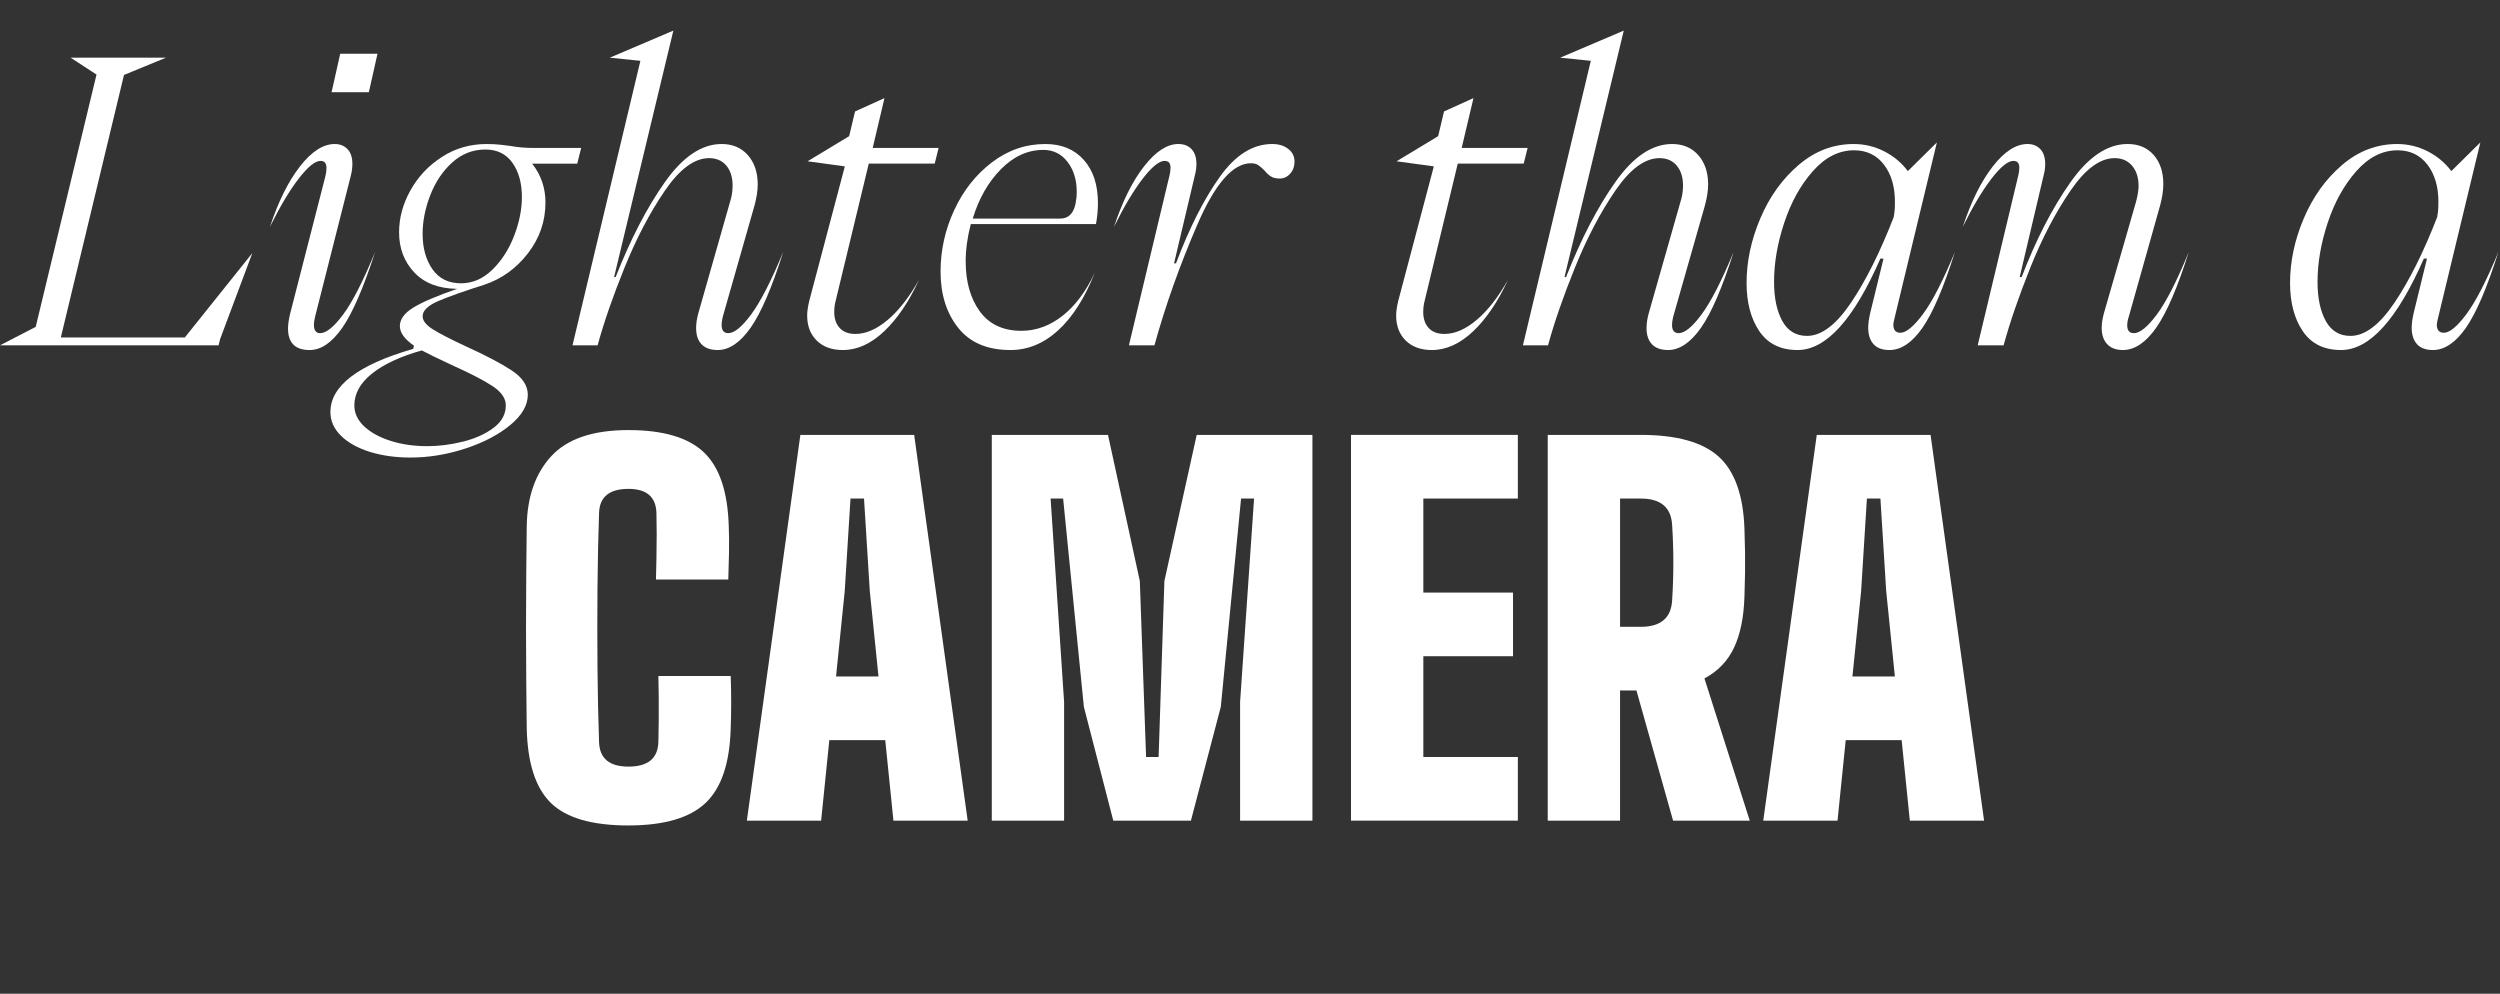
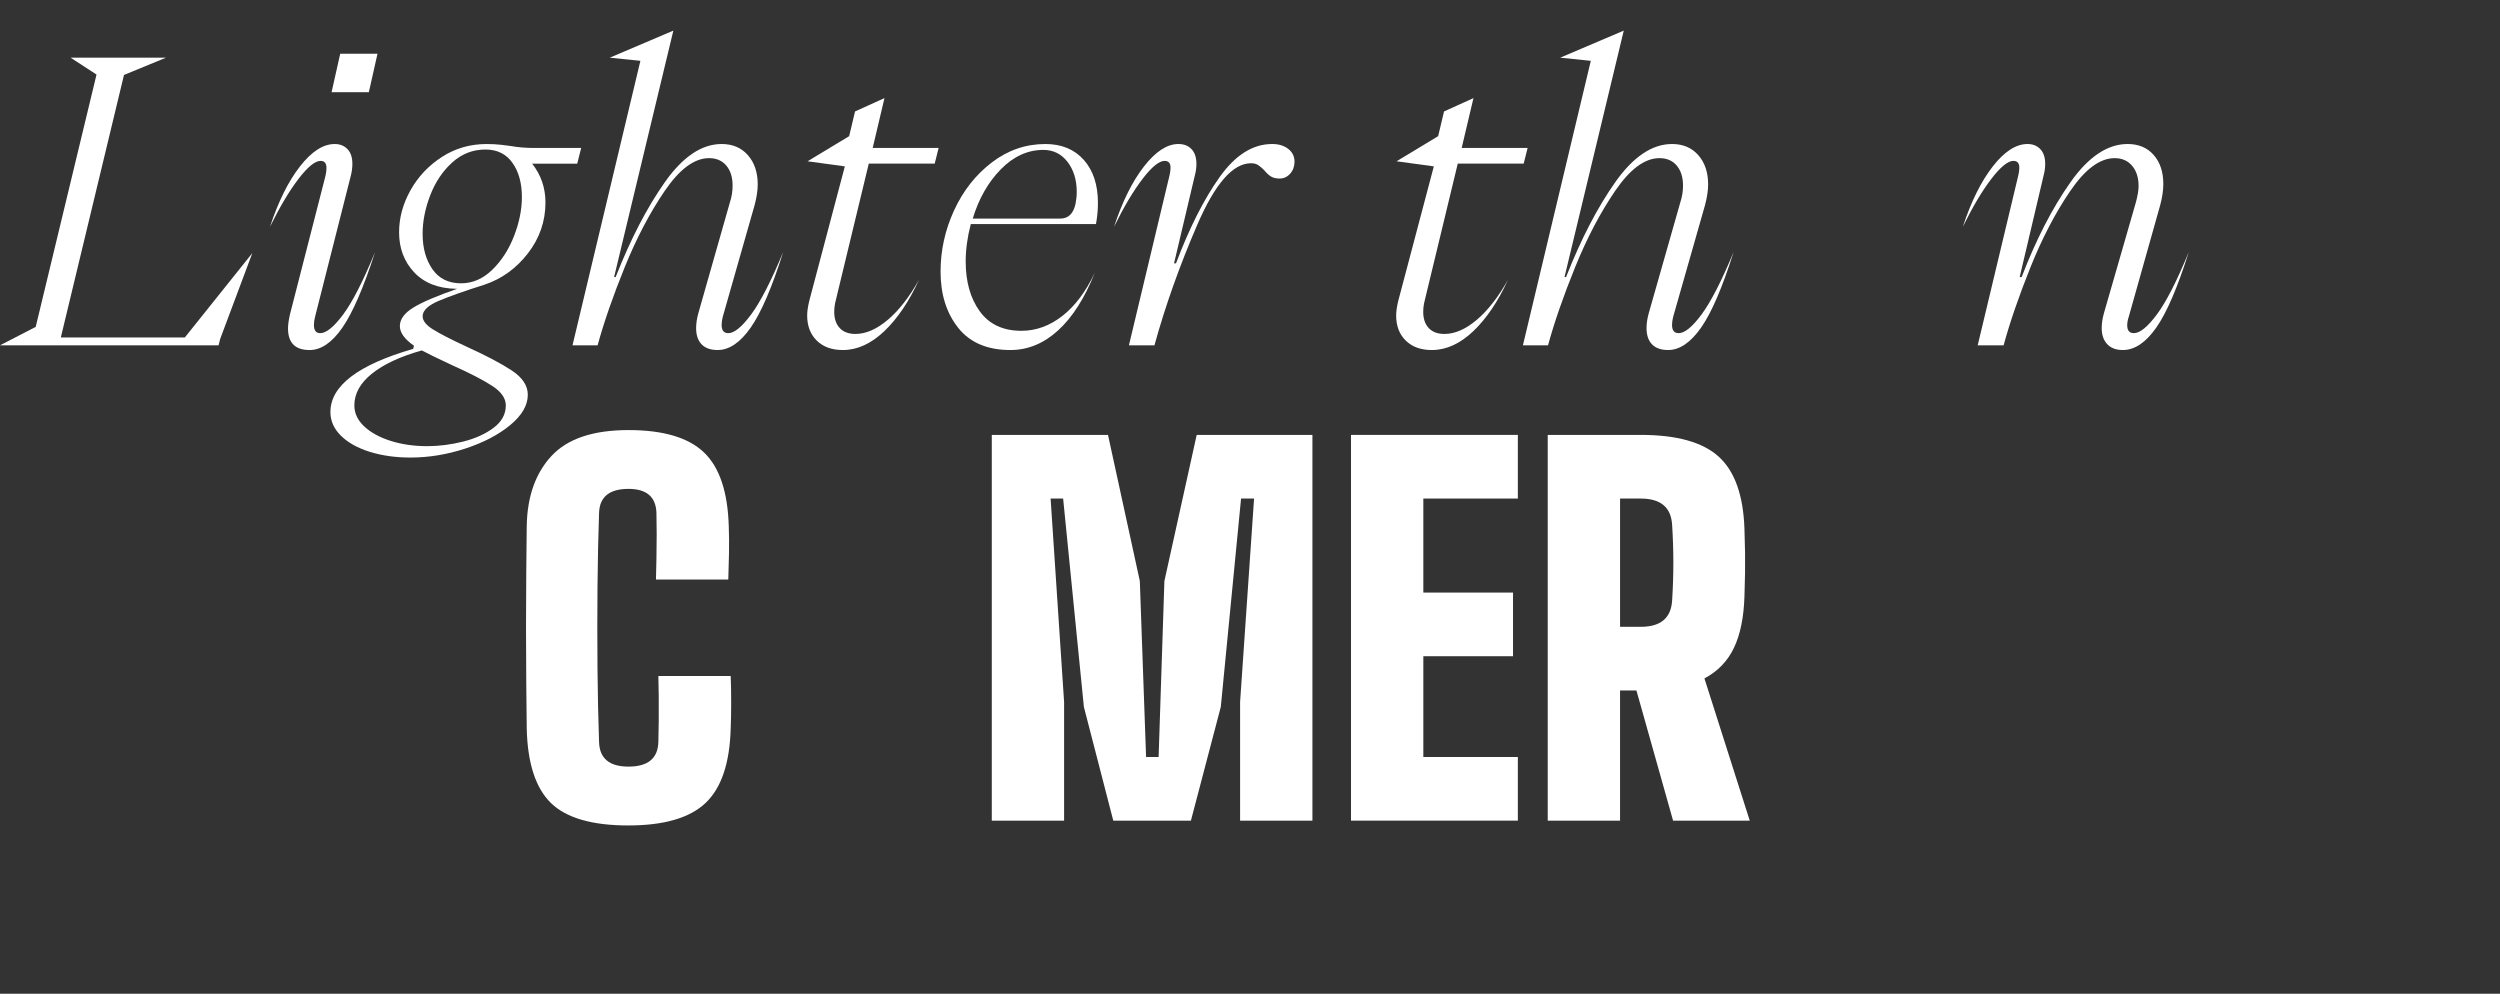
<svg xmlns="http://www.w3.org/2000/svg" id="Livello_2" viewBox="0 0 197.499 78.504">
  <rect x="0" y="0" width="197.499" height="78.504" fill="#333333" stroke="none" />
  <defs>
    <style>.cls-1{fill:#fff;}</style>
  </defs>
  <g id="Livello_1-2">
    <g>
      <g>
        <path class="cls-1" d="M17.267,27.28H0l2.821-1.457L7.625,5.89l-2.046-1.333h7.533l-3.317,1.364L4.805,26.66H14.601l5.332-6.665-2.542,6.789-.124,.496Z" />
        <path class="cls-1" d="M22.753,25.947c0-.289,.051-.661,.155-1.116l2.759-10.757c.083-.31,.124-.578,.124-.806,0-.372-.155-.558-.465-.558-.434,0-1.013,.47-1.736,1.41-.724,.941-1.478,2.207-2.263,3.798,.661-2.004,1.452-3.596,2.372-4.774,.919-1.178,1.833-1.767,2.743-1.767,.414,0,.749,.134,1.008,.403,.258,.269,.387,.651,.387,1.147,0,.331-.042,.651-.124,.961l-2.821,11.129c-.062,.248-.093,.465-.093,.651,0,.434,.166,.651,.496,.651,.475,0,1.08-.491,1.813-1.473,.733-.981,1.576-2.629,2.527-4.944-.91,2.811-1.772,4.805-2.589,5.983s-1.679,1.767-2.588,1.767c-1.137,0-1.705-.568-1.705-1.705ZM29.139,7.285h-2.945l.682-3.038h2.945l-.682,3.038Z" />
        <path class="cls-1" d="M29.217,35.697c-.961-.3-1.72-.724-2.278-1.271-.558-.548-.837-1.173-.837-1.875,0-2.067,2.181-3.73,6.541-4.991l.062-.248c-.744-.516-1.116-1.033-1.116-1.55,0-.537,.351-1.023,1.054-1.457,.702-.434,1.86-.93,3.472-1.488h-.031c-1.447-.021-2.568-.455-3.363-1.302-.796-.847-1.194-1.901-1.194-3.162,0-1.136,.299-2.242,.899-3.317,.6-1.074,1.426-1.953,2.48-2.635,1.054-.682,2.232-1.023,3.534-1.023,.413,0,.801,.021,1.163,.062,.361,.042,.604,.072,.729,.093,.578,.104,1.178,.155,1.798,.155h3.782l-.31,1.24h-3.565c.702,.889,1.054,1.912,1.054,3.069,0,1.488-.465,2.832-1.395,4.03-.93,1.199-2.087,2.025-3.472,2.48-1.509,.476-2.692,.894-3.55,1.255-.858,.362-1.286,.77-1.286,1.225,0,.352,.273,.697,.821,1.039,.547,.341,1.421,.791,2.62,1.348,1.55,.703,2.748,1.333,3.596,1.891,.847,.558,1.271,1.198,1.271,1.922,0,.827-.46,1.623-1.379,2.387-.92,.764-2.103,1.384-3.549,1.86-1.447,.475-2.894,.713-4.34,.713-1.178,0-2.247-.15-3.208-.45Zm7.347-.806c.961-.238,1.767-.6,2.418-1.085,.651-.486,.977-1.08,.977-1.782,0-.558-.356-1.07-1.069-1.535-.713-.465-1.762-1.007-3.146-1.627-1.24-.579-2.046-.972-2.418-1.178-1.695,.475-3.007,1.085-3.937,1.829-.93,.744-1.395,1.581-1.395,2.511,0,.62,.258,1.172,.775,1.658,.517,.485,1.214,.868,2.092,1.147,.878,.279,1.845,.418,2.898,.418,.909,0,1.845-.119,2.806-.356Zm2.325-13.578c.733-.713,1.307-1.602,1.72-2.666,.413-1.064,.62-2.093,.62-3.084,0-1.095-.248-1.995-.744-2.697-.496-.702-1.209-1.054-2.139-1.054-.992,0-1.866,.341-2.62,1.023-.755,.682-1.333,1.545-1.736,2.588-.403,1.044-.604,2.062-.604,3.053,0,1.116,.258,2.046,.775,2.79,.516,.744,1.271,1.116,2.263,1.116,.909,0,1.731-.356,2.465-1.069Z" />
        <path class="cls-1" d="M45.228,27.28l5.363-22.475-2.418-.248,5.022-2.139-4.681,19.468h.124c1.178-2.996,2.475-5.497,3.891-7.502,1.416-2.004,2.909-3.007,4.479-3.007,.868,0,1.56,.294,2.077,.883,.516,.589,.775,1.359,.775,2.31,0,.476-.083,1.023-.248,1.643l-2.511,8.804c-.062,.248-.093,.465-.093,.651,0,.434,.175,.651,.527,.651,.475,0,1.08-.496,1.813-1.488,.733-.992,1.576-2.635,2.527-4.929-.889,2.811-1.747,4.805-2.573,5.983-.827,1.178-1.695,1.767-2.604,1.767-.558,0-.982-.15-1.271-.45-.29-.299-.434-.729-.434-1.286,0-.372,.062-.775,.186-1.209l2.48-8.711c.145-.434,.217-.878,.217-1.333,0-.661-.166-1.188-.496-1.581-.331-.392-.786-.589-1.364-.589-1.158,0-2.325,.863-3.503,2.588-1.178,1.726-2.232,3.736-3.162,6.03-.93,2.294-1.643,4.351-2.139,6.169h-1.984Z" />
        <path class="cls-1" d="M64.526,26.908c-.507-.496-.76-1.157-.76-1.984,0-.289,.051-.661,.155-1.116l2.821-10.664-2.945-.403,3.286-1.984,.465-1.953,2.325-1.054-.93,3.937h5.208l-.31,1.24h-5.208l-2.604,10.788c-.083,.31-.124,.62-.124,.93,0,.538,.145,.961,.434,1.271,.289,.31,.702,.465,1.24,.465,.827,0,1.679-.372,2.558-1.116,.878-.744,1.7-1.798,2.464-3.162-.786,1.715-1.7,3.069-2.743,4.061-1.044,.992-2.134,1.488-3.271,1.488-.868,0-1.556-.248-2.062-.744Z" />
        <path class="cls-1" d="M75.375,16.616c.713-1.55,1.705-2.81,2.976-3.782,1.271-.971,2.681-1.457,4.231-1.457,1.281,0,2.294,.418,3.038,1.255,.744,.837,1.116,1.968,1.116,3.395,0,.517-.042,1.013-.124,1.488l-.031,.186h-9.889c-.269,1.034-.403,2.015-.403,2.945,0,1.612,.372,2.929,1.116,3.952,.744,1.023,1.839,1.535,3.286,1.535,1.157,0,2.237-.393,3.24-1.178,1.002-.785,1.854-1.922,2.557-3.41-.786,1.984-1.747,3.498-2.883,4.542-1.137,1.043-2.397,1.565-3.782,1.565-1.819,0-3.193-.584-4.123-1.751-.93-1.167-1.395-2.65-1.395-4.449,0-1.674,.356-3.286,1.069-4.836Zm8.385,.651c.641,0,1.043-.392,1.209-1.178,.062-.31,.093-.62,.093-.93,0-.95-.243-1.741-.729-2.372-.486-.63-1.122-.945-1.907-.945-1.24,0-2.361,.512-3.363,1.535-1.002,1.023-1.741,2.32-2.216,3.89h6.913Z" />
        <path class="cls-1" d="M90.379,13.144c.919-1.178,1.824-1.767,2.712-1.767,.434,0,.78,.134,1.039,.403,.258,.269,.387,.662,.387,1.178,0,.29-.042,.589-.124,.899l-1.643,6.944h.155c1.054-2.79,2.201-5.058,3.441-6.805,1.24-1.746,2.625-2.619,4.154-2.619,.517,0,.94,.129,1.271,.387,.331,.259,.496,.594,.496,1.008,0,.372-.114,.687-.341,.945-.228,.259-.507,.388-.837,.388-.29,0-.522-.057-.698-.171-.176-.113-.346-.273-.511-.48-.186-.186-.352-.325-.496-.418-.145-.093-.331-.139-.558-.139-1.426,0-2.836,1.612-4.231,4.836-1.395,3.224-2.526,6.407-3.395,9.548h-2.015l3.162-13.237c.083-.31,.124-.579,.124-.806,0-.351-.155-.527-.465-.527-.434,0-1.013,.47-1.736,1.41-.724,.941-1.478,2.207-2.263,3.798,.661-2.004,1.452-3.596,2.372-4.774Z" />
        <path class="cls-1" d="M111.056,26.908c-.507-.496-.76-1.157-.76-1.984,0-.289,.051-.661,.155-1.116l2.821-10.664-2.945-.403,3.286-1.984,.465-1.953,2.325-1.054-.93,3.937h5.208l-.31,1.24h-5.208l-2.604,10.788c-.083,.31-.124,.62-.124,.93,0,.538,.145,.961,.434,1.271,.289,.31,.702,.465,1.24,.465,.827,0,1.679-.372,2.558-1.116,.878-.744,1.7-1.798,2.464-3.162-.786,1.715-1.7,3.069-2.743,4.061-1.044,.992-2.134,1.488-3.271,1.488-.868,0-1.556-.248-2.062-.744Z" />
        <path class="cls-1" d="M120.31,27.28l5.363-22.475-2.418-.248,5.022-2.139-4.681,19.468h.124c1.178-2.996,2.475-5.497,3.891-7.502,1.416-2.004,2.909-3.007,4.479-3.007,.868,0,1.56,.294,2.077,.883,.516,.589,.775,1.359,.775,2.31,0,.476-.083,1.023-.248,1.643l-2.511,8.804c-.062,.248-.093,.465-.093,.651,0,.434,.175,.651,.527,.651,.475,0,1.08-.496,1.813-1.488,.733-.992,1.576-2.635,2.527-4.929-.889,2.811-1.747,4.805-2.573,5.983-.827,1.178-1.695,1.767-2.604,1.767-.558,0-.982-.15-1.271-.45-.29-.299-.434-.729-.434-1.286,0-.372,.062-.775,.186-1.209l2.48-8.711c.145-.434,.217-.878,.217-1.333,0-.661-.166-1.188-.496-1.581-.331-.392-.786-.589-1.364-.589-1.158,0-2.325,.863-3.503,2.588-1.178,1.726-2.232,3.736-3.162,6.03-.93,2.294-1.643,4.351-2.139,6.169h-1.984Z" />
-         <path class="cls-1" d="M139.065,17.252c.723-1.705,1.73-3.11,3.022-4.216,1.291-1.105,2.743-1.658,4.355-1.658,.847,0,1.648,.191,2.402,.573,.754,.383,1.379,.904,1.875,1.565l2.294-2.263-3.317,13.764c-.083,.331-.124,.538-.124,.62,0,.434,.186,.651,.558,.651,.454,0,1.049-.491,1.782-1.472s1.576-2.62,2.527-4.914c-.889,2.811-1.741,4.805-2.558,5.983-.817,1.178-1.689,1.767-2.62,1.767-.558,0-.977-.155-1.255-.465-.279-.31-.418-.744-.418-1.302,0-.31,.051-.692,.155-1.147l1.054-4.309h-.248c-2.108,4.816-4.289,7.223-6.541,7.223-1.344,0-2.351-.496-3.022-1.488-.672-.992-1.007-2.263-1.007-3.813,0-1.694,.361-3.395,1.085-5.099Zm1.736,8.106c.434,.786,1.085,1.178,1.953,1.178,1.136,0,2.294-.873,3.472-2.619,1.178-1.747,2.304-4.004,3.379-6.774l.062-.434c.02-.166,.031-.423,.031-.775,0-1.198-.29-2.175-.868-2.929s-1.364-1.132-2.356-1.132c-1.199,0-2.284,.548-3.255,1.643-.972,1.096-1.726,2.455-2.263,4.077-.538,1.623-.806,3.178-.806,4.666,0,1.282,.217,2.315,.651,3.1Z" />
        <path class="cls-1" d="M157.432,13.144c.919-1.178,1.833-1.767,2.743-1.767,.414,0,.749,.134,1.008,.403,.258,.269,.387,.662,.387,1.178,0,.29-.042,.589-.124,.899l-1.891,8.029h.155c1.136-2.955,2.418-5.445,3.844-7.471,1.426-2.025,2.934-3.038,4.526-3.038,.868,0,1.555,.29,2.062,.868,.506,.579,.759,1.344,.759,2.294,0,.496-.083,1.054-.248,1.674l-2.48,8.804c-.083,.248-.124,.476-.124,.682,0,.414,.175,.62,.527,.62,.475,0,1.08-.491,1.813-1.473,.733-.981,1.576-2.629,2.526-4.944-.889,2.811-1.747,4.805-2.573,5.983s-1.705,1.767-2.635,1.767c-.538,0-.951-.155-1.24-.465-.29-.31-.434-.733-.434-1.271,0-.372,.062-.775,.186-1.209l2.511-8.711c.145-.537,.217-.971,.217-1.302,0-.661-.17-1.193-.511-1.597-.341-.403-.801-.604-1.379-.604-1.158,0-2.325,.863-3.503,2.588-1.178,1.726-2.228,3.736-3.147,6.03s-1.627,4.351-2.123,6.169h-2.046l3.162-13.237c.083-.31,.124-.579,.124-.806,0-.351-.155-.527-.465-.527-.434,0-1.013,.47-1.736,1.41-.724,.941-1.478,2.207-2.263,3.798,.661-2.004,1.452-3.596,2.372-4.774Z" />
-         <path class="cls-1" d="M181.999,17.252c.723-1.705,1.73-3.11,3.022-4.216,1.291-1.105,2.743-1.658,4.355-1.658,.847,0,1.648,.191,2.402,.573,.754,.383,1.379,.904,1.875,1.565l2.294-2.263-3.317,13.764c-.083,.331-.124,.538-.124,.62,0,.434,.186,.651,.558,.651,.454,0,1.049-.491,1.782-1.472s1.576-2.62,2.527-4.914c-.889,2.811-1.741,4.805-2.558,5.983-.817,1.178-1.689,1.767-2.62,1.767-.558,0-.977-.155-1.255-.465-.279-.31-.418-.744-.418-1.302,0-.31,.051-.692,.155-1.147l1.054-4.309h-.248c-2.108,4.816-4.289,7.223-6.541,7.223-1.344,0-2.351-.496-3.022-1.488-.672-.992-1.007-2.263-1.007-3.813,0-1.694,.361-3.395,1.085-5.099Zm1.736,8.106c.434,.786,1.085,1.178,1.953,1.178,1.136,0,2.294-.873,3.472-2.619,1.178-1.747,2.304-4.004,3.379-6.774l.062-.434c.02-.166,.031-.423,.031-.775,0-1.198-.29-2.175-.868-2.929s-1.364-1.132-2.356-1.132c-1.199,0-2.284,.548-3.255,1.643-.972,1.096-1.726,2.455-2.263,4.077-.538,1.623-.806,3.178-.806,4.666,0,1.282,.217,2.315,.651,3.1Z" />
      </g>
      <g>
        <path class="cls-1" d="M49.65,65.211c-2.87,0-4.911-.59-6.124-1.771-1.212-1.181-1.851-3.143-1.914-5.885-.013-1.054-.025-2.273-.038-3.657s-.019-2.822-.019-4.314,.006-2.933,.019-4.323c.013-1.391,.025-2.625,.038-3.705,.038-2.323,.689-4.167,1.952-5.533,1.264-1.365,3.292-2.047,6.085-2.047,2.742,0,4.729,.587,5.961,1.762,1.231,1.175,1.886,3.127,1.962,5.856,.025,.623,.032,1.317,.019,2.085-.013,.769-.032,1.47-.057,2.105h-5.714c.013-.47,.025-1.025,.038-1.667s.019-1.283,.019-1.924-.006-1.197-.019-1.667c-.038-1.27-.774-1.905-2.209-1.905-1.511,0-2.286,.635-2.324,1.905-.063,1.778-.104,3.733-.124,5.866-.019,2.133-.019,4.263,0,6.39,.019,2.127,.06,4.073,.124,5.837,.038,1.295,.812,1.943,2.324,1.943,1.536,0,2.323-.647,2.361-1.943,.013-.457,.022-1.006,.029-1.647,.006-.641,.006-1.282,0-1.923-.007-.641-.016-1.19-.029-1.647h5.714c.025,.609,.038,1.301,.038,2.076s-.013,1.467-.038,2.076c-.076,2.743-.74,4.704-1.99,5.885-1.251,1.181-3.279,1.771-6.085,1.771Z" />
-         <path class="cls-1" d="M59.001,64.83l4.228-30.473h8.99l4.228,30.473h-5.866l-.647-6.361h-4.418l-.647,6.361h-5.866Zm7.047-11.389h3.352l-.686-6.742-.457-7.313h-1.067l-.457,7.313-.686,6.742Z" />
        <path class="cls-1" d="M78.351,64.83v-30.473h9.18l2.514,11.542,.495,13.903h.99l.457-13.903,2.552-11.542h9.142v30.473h-5.714v-9.371l1.104-16.074h-1.028l-1.6,16.455-2.362,8.99h-6.133l-2.323-8.99-1.638-16.455h-.99l1.066,16.074v9.371h-5.714Z" />
        <path class="cls-1" d="M106.729,64.83v-30.473h13.18v5.028h-7.466v7.428h7.085v5.028h-7.085v7.961h7.466v5.028h-13.18Z" />
        <path class="cls-1" d="M122.27,64.83v-30.473h7.352c2.844,0,4.897,.575,6.161,1.724,1.263,1.149,1.939,3.051,2.028,5.704,.025,.711,.041,1.333,.047,1.867s.006,1.066,0,1.6c-.006,.534-.022,1.156-.047,1.867-.051,1.651-.327,3.003-.829,4.057-.501,1.054-1.279,1.86-2.333,2.419l3.581,11.237h-6.057l-2.895-10.285h-1.295v10.285h-5.714Zm5.714-15.312h1.638c1.574,0,2.399-.698,2.476-2.095,.127-1.981,.127-3.961,0-5.942-.076-1.396-.901-2.095-2.476-2.095h-1.638v10.132Z" />
-         <path class="cls-1" d="M139.296,64.83l4.228-30.473h8.99l4.228,30.473h-5.866l-.647-6.361h-4.418l-.647,6.361h-5.866Zm7.047-11.389h3.352l-.686-6.742-.457-7.313h-1.067l-.457,7.313-.686,6.742Z" />
      </g>
    </g>
  </g>
</svg>